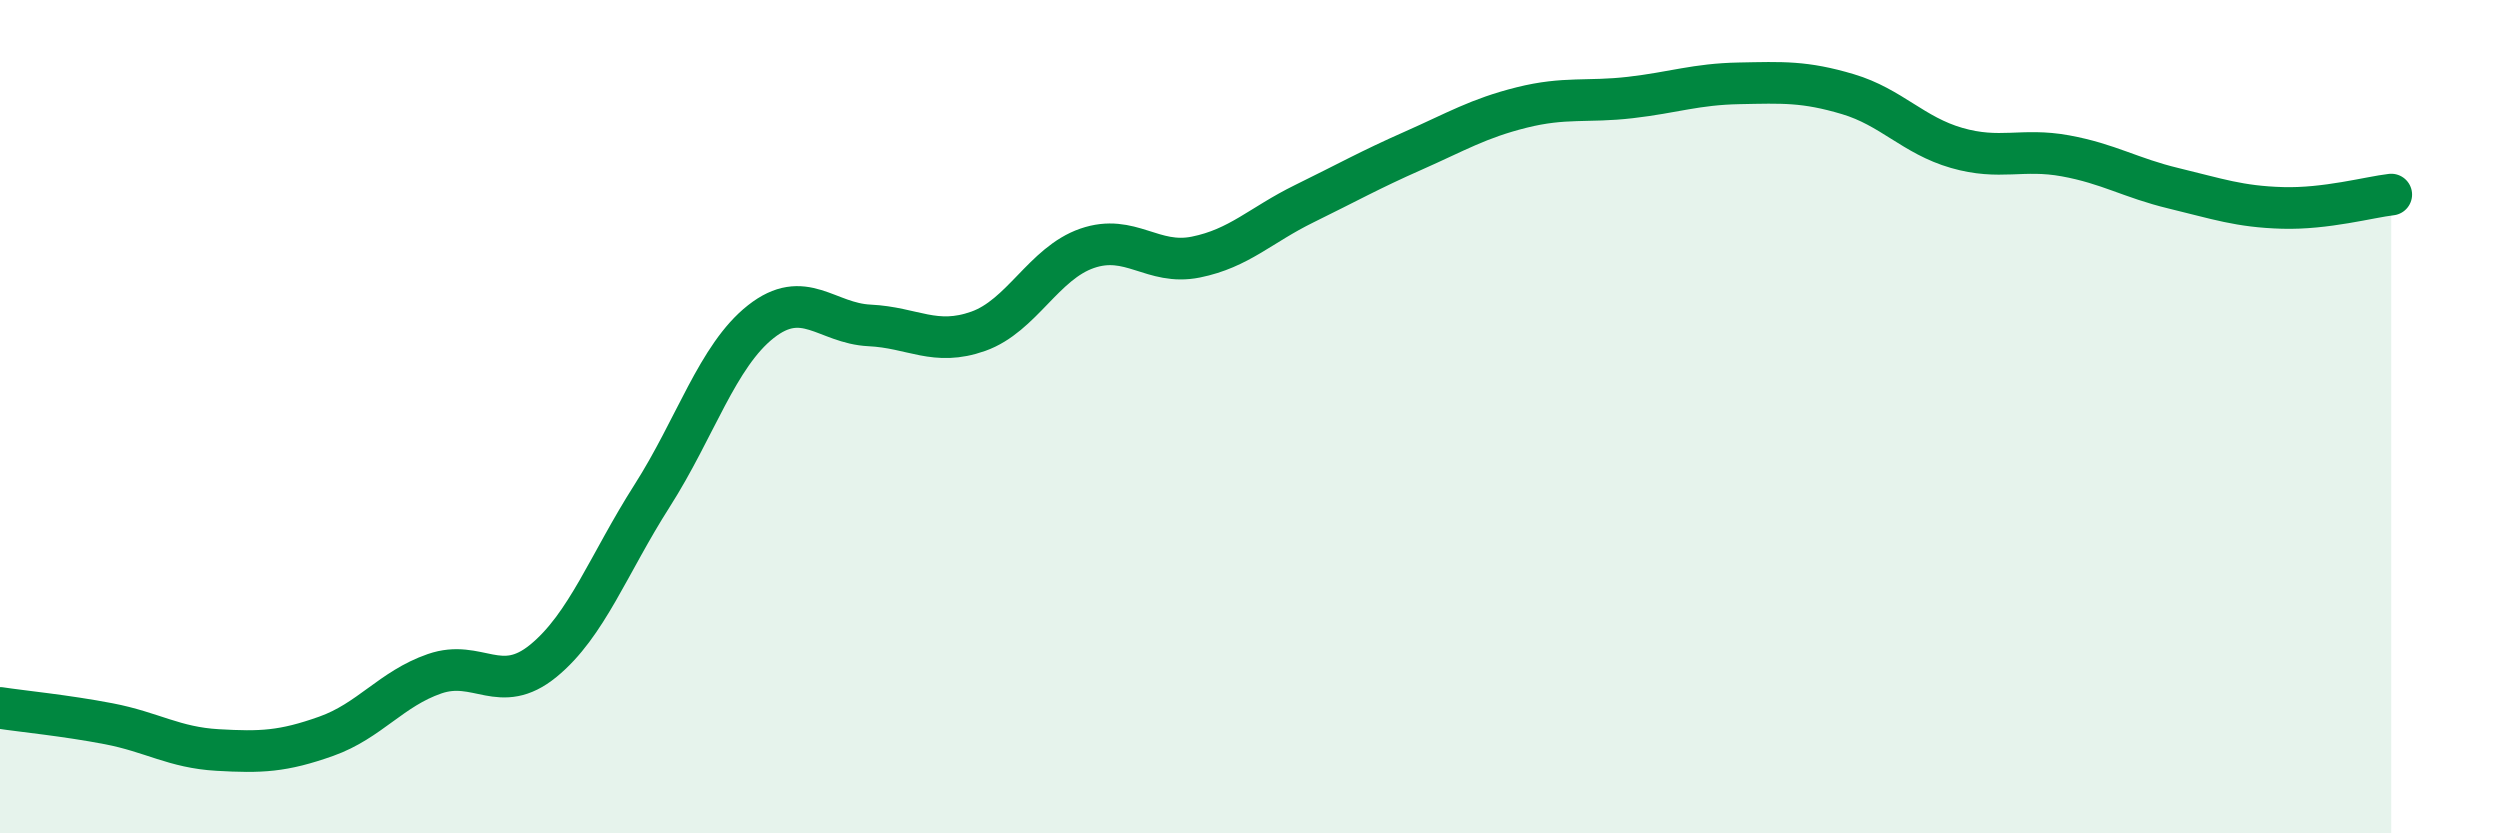
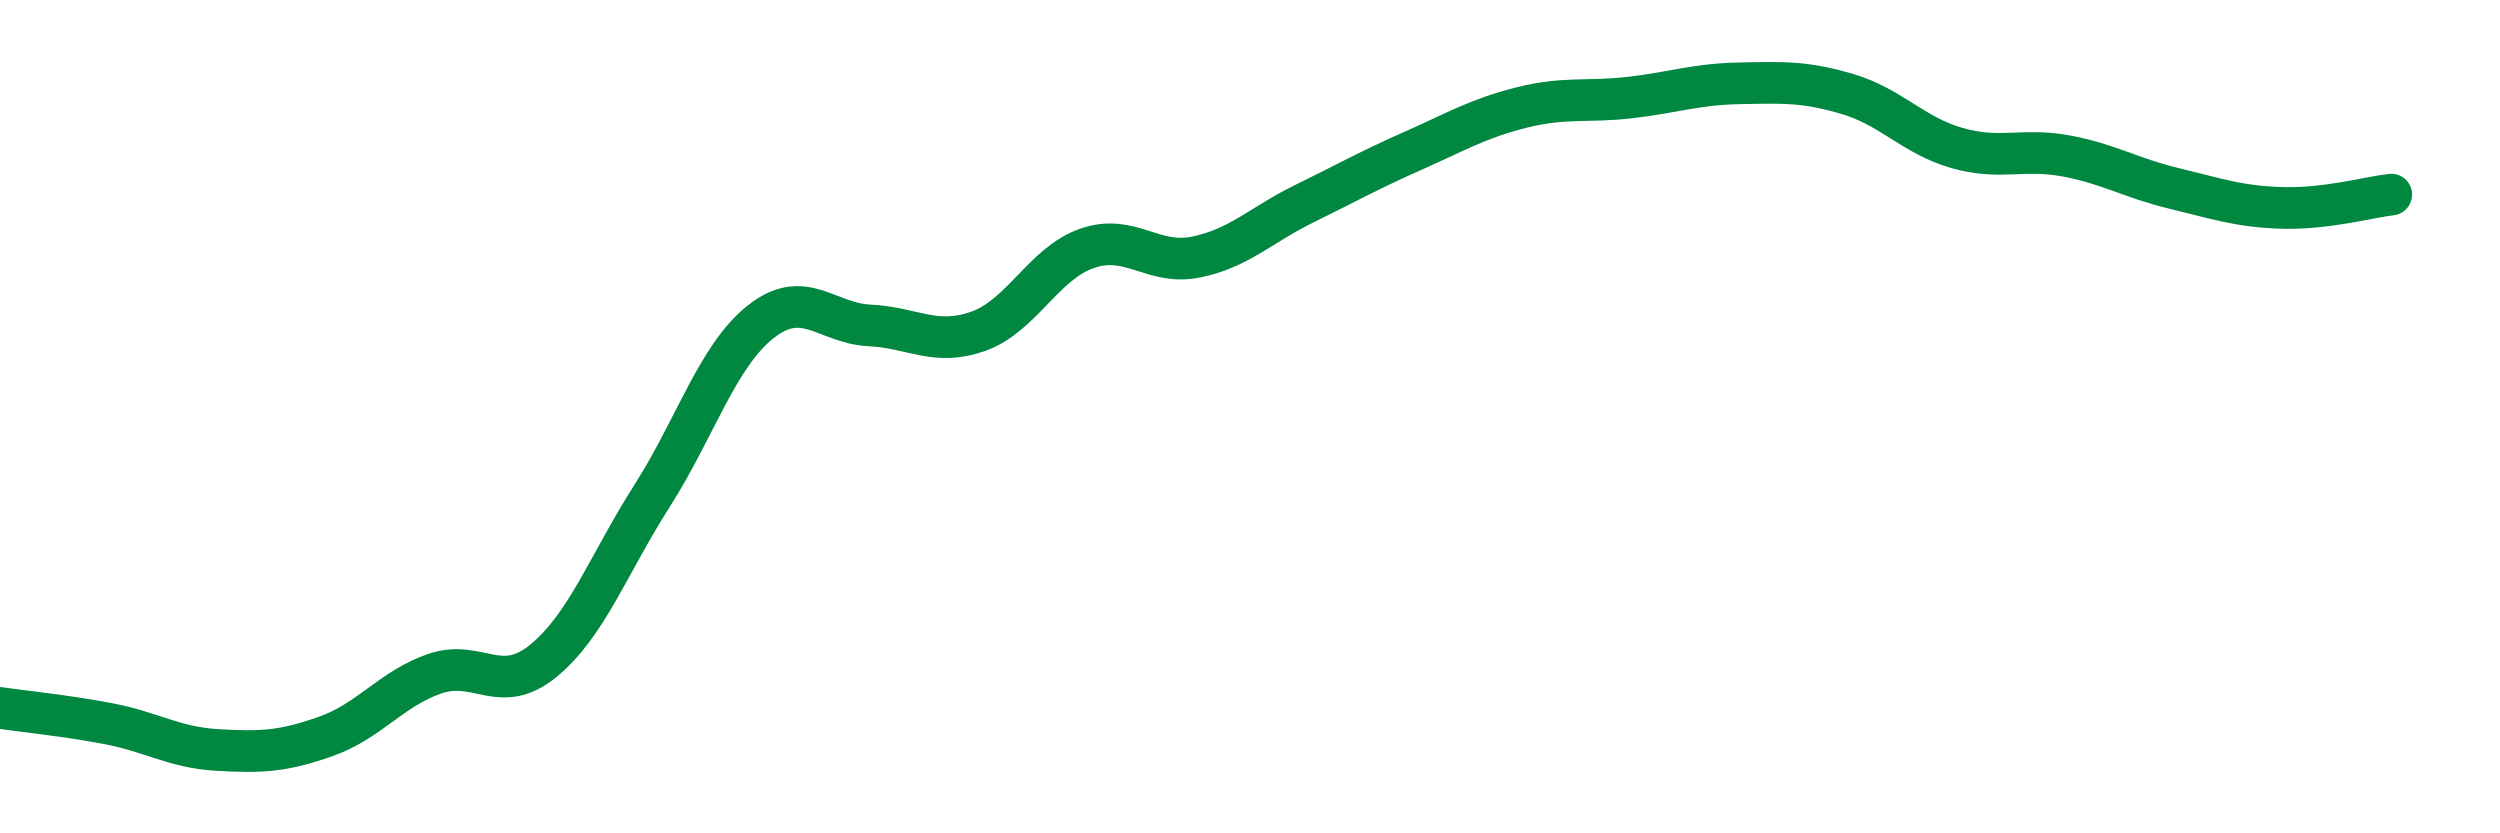
<svg xmlns="http://www.w3.org/2000/svg" width="60" height="20" viewBox="0 0 60 20">
-   <path d="M 0,16.99 C 0.52,17.07 1.57,17.17 2.61,17.37 C 3.65,17.57 4.18,17.94 5.22,18 C 6.26,18.06 6.79,18.04 7.83,17.67 C 8.87,17.3 9.39,16.53 10.43,16.17 C 11.47,15.81 12,16.71 13.04,15.86 C 14.08,15.01 14.61,13.53 15.65,11.9 C 16.69,10.27 17.22,8.54 18.26,7.72 C 19.3,6.9 19.83,7.76 20.87,7.81 C 21.91,7.86 22.44,8.32 23.48,7.95 C 24.52,7.58 25.05,6.32 26.09,5.96 C 27.13,5.6 27.66,6.38 28.7,6.17 C 29.74,5.96 30.26,5.4 31.3,4.89 C 32.34,4.38 32.87,4.08 33.91,3.62 C 34.95,3.16 35.48,2.84 36.52,2.58 C 37.56,2.32 38.09,2.46 39.13,2.34 C 40.17,2.22 40.7,2.02 41.74,2 C 42.78,1.98 43.31,1.95 44.35,2.26 C 45.39,2.57 45.92,3.25 46.96,3.55 C 48,3.85 48.53,3.55 49.57,3.74 C 50.61,3.93 51.13,4.27 52.17,4.52 C 53.21,4.77 53.74,4.96 54.78,4.99 C 55.82,5.02 56.87,4.73 57.39,4.67L57.39 20L0 20Z" fill="#008740" opacity="0.1" stroke-linecap="round" stroke-linejoin="round" />
  <path d="M 0,16.99 C 0.52,17.07 1.57,17.17 2.61,17.37 C 3.65,17.57 4.18,17.94 5.22,18 C 6.26,18.06 6.79,18.04 7.83,17.67 C 8.87,17.3 9.39,16.53 10.43,16.17 C 11.47,15.81 12,16.71 13.04,15.86 C 14.08,15.01 14.61,13.53 15.65,11.9 C 16.69,10.27 17.22,8.54 18.26,7.72 C 19.3,6.9 19.83,7.76 20.87,7.81 C 21.91,7.86 22.44,8.32 23.48,7.95 C 24.52,7.58 25.05,6.32 26.09,5.96 C 27.13,5.6 27.66,6.38 28.7,6.17 C 29.74,5.96 30.26,5.4 31.3,4.89 C 32.34,4.38 32.87,4.08 33.91,3.62 C 34.95,3.16 35.48,2.84 36.52,2.58 C 37.56,2.32 38.09,2.46 39.13,2.34 C 40.17,2.22 40.7,2.02 41.74,2 C 42.78,1.98 43.31,1.95 44.35,2.26 C 45.39,2.57 45.92,3.25 46.96,3.55 C 48,3.85 48.53,3.55 49.57,3.74 C 50.61,3.93 51.13,4.27 52.17,4.52 C 53.21,4.77 53.74,4.96 54.78,4.99 C 55.82,5.02 56.87,4.73 57.39,4.67" stroke="#008740" stroke-width="1" fill="none" stroke-linecap="round" stroke-linejoin="round" />
</svg>